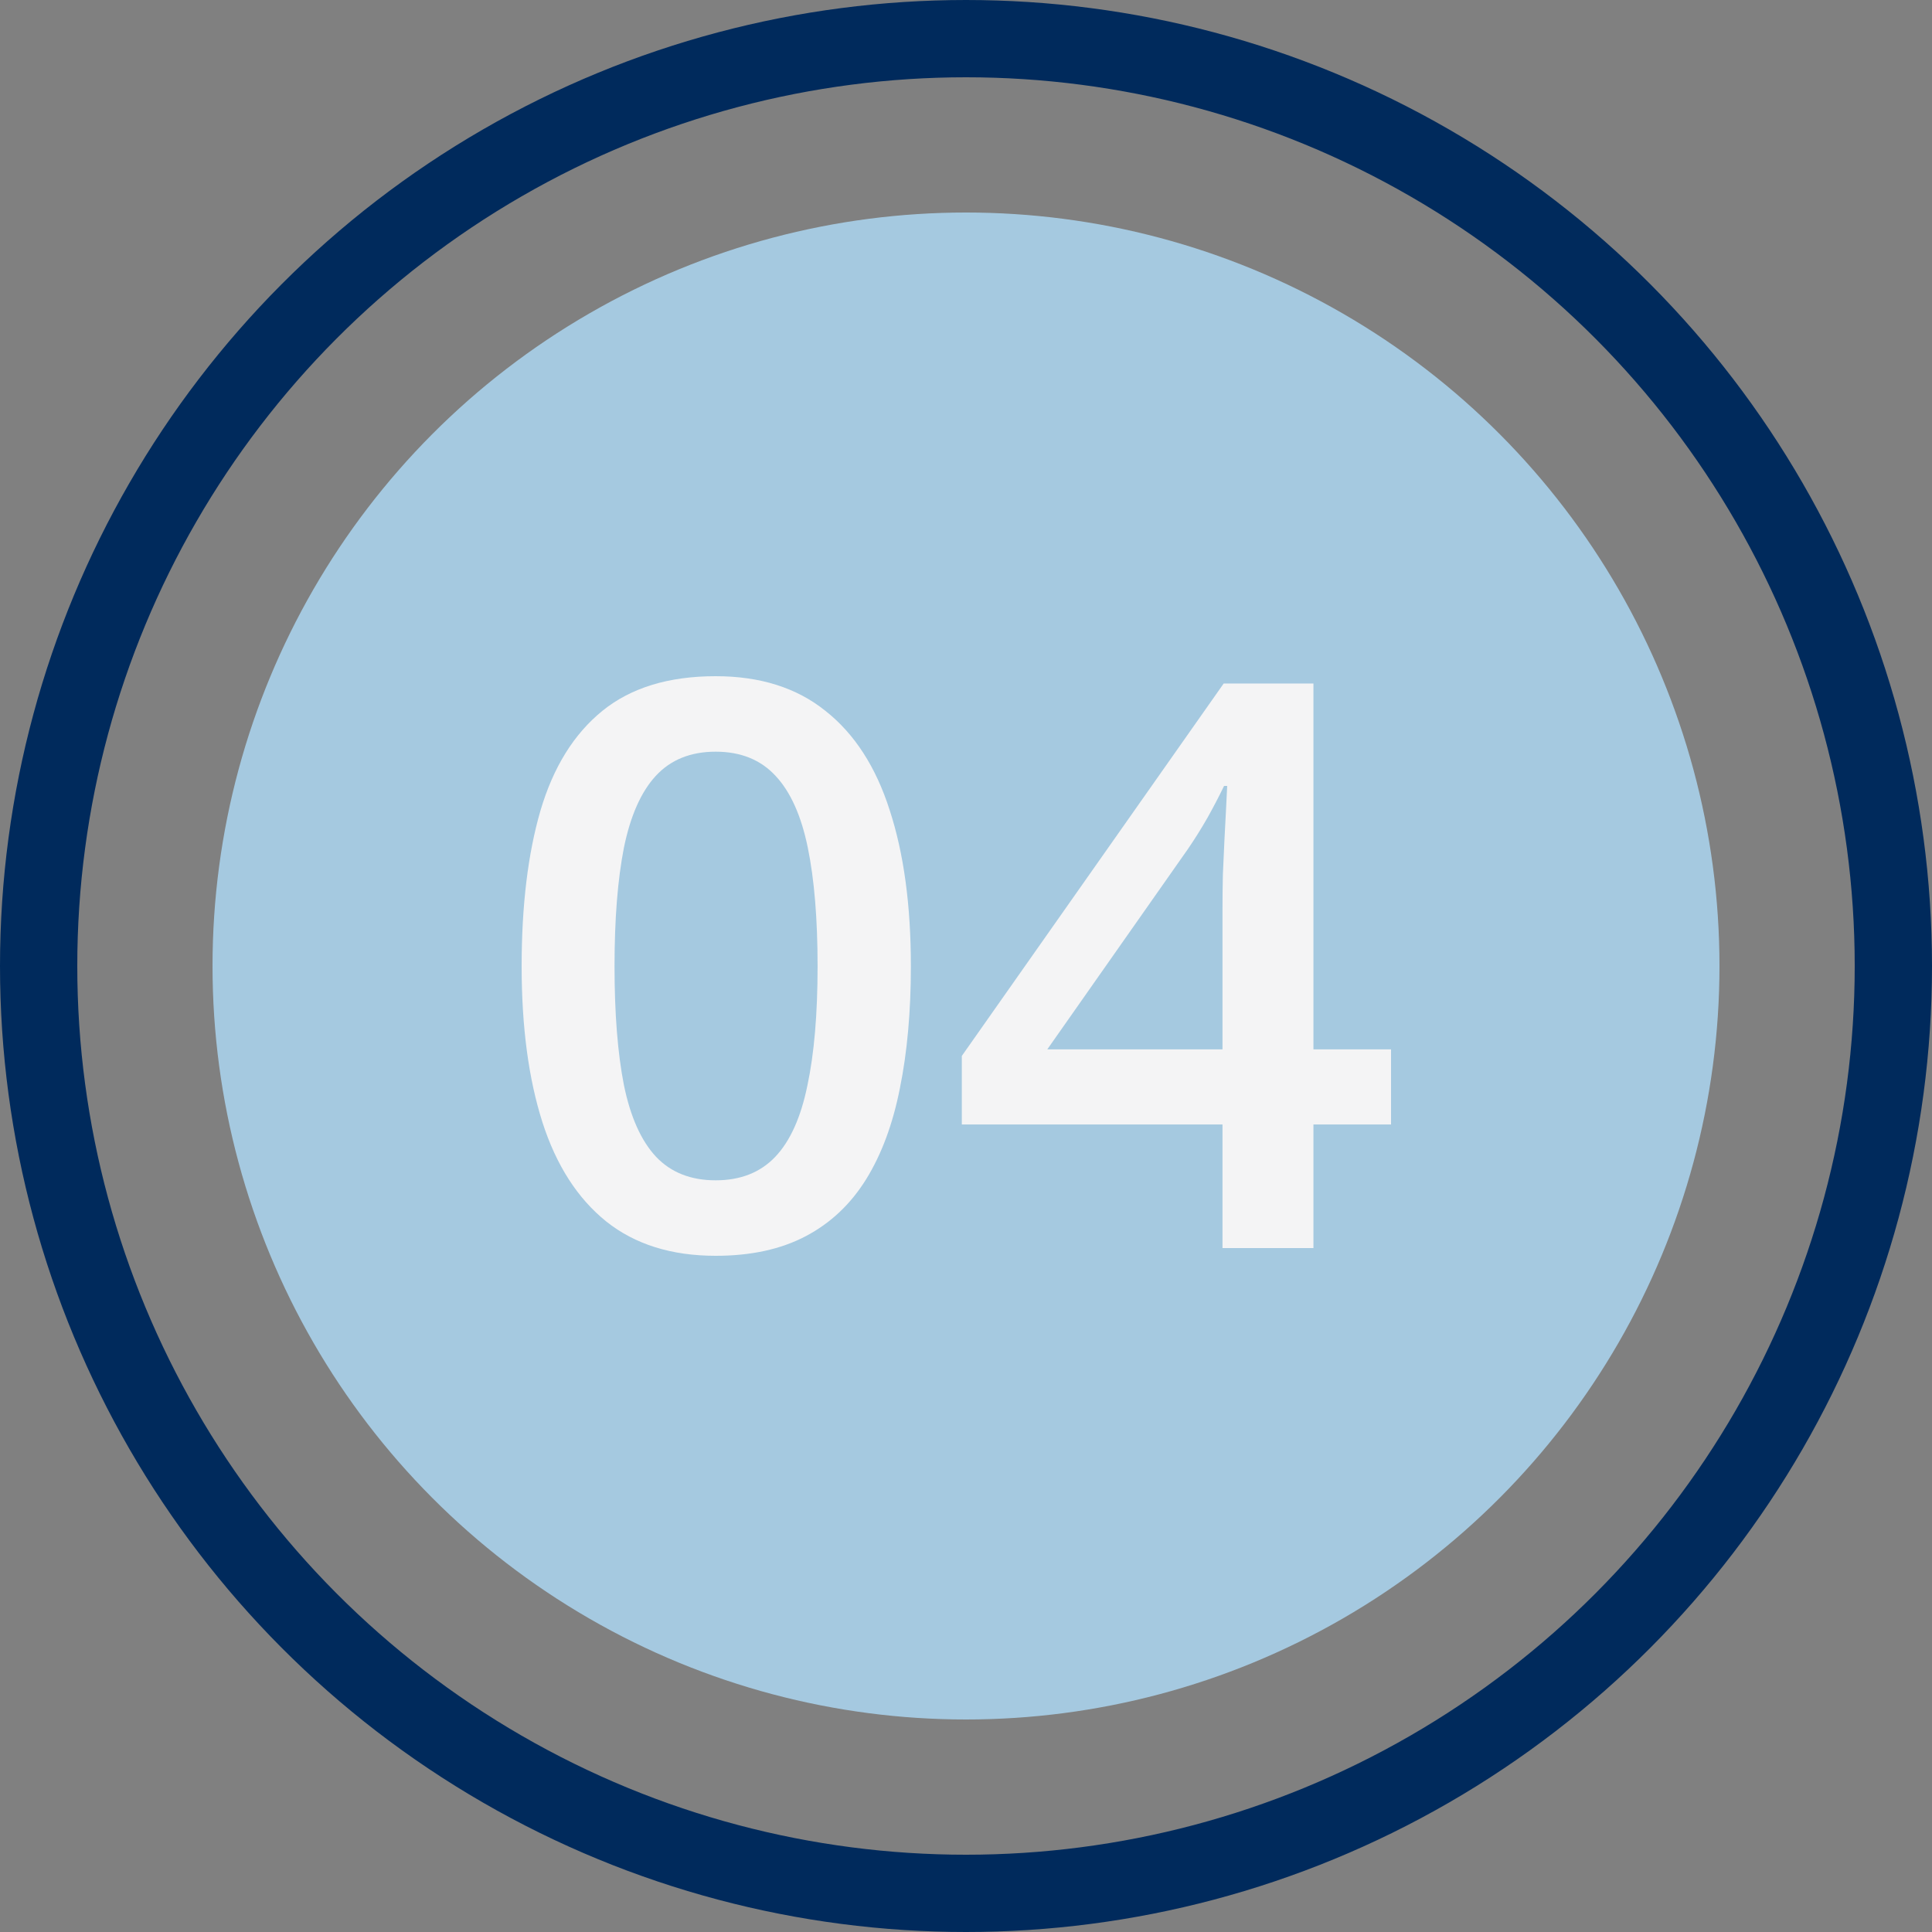
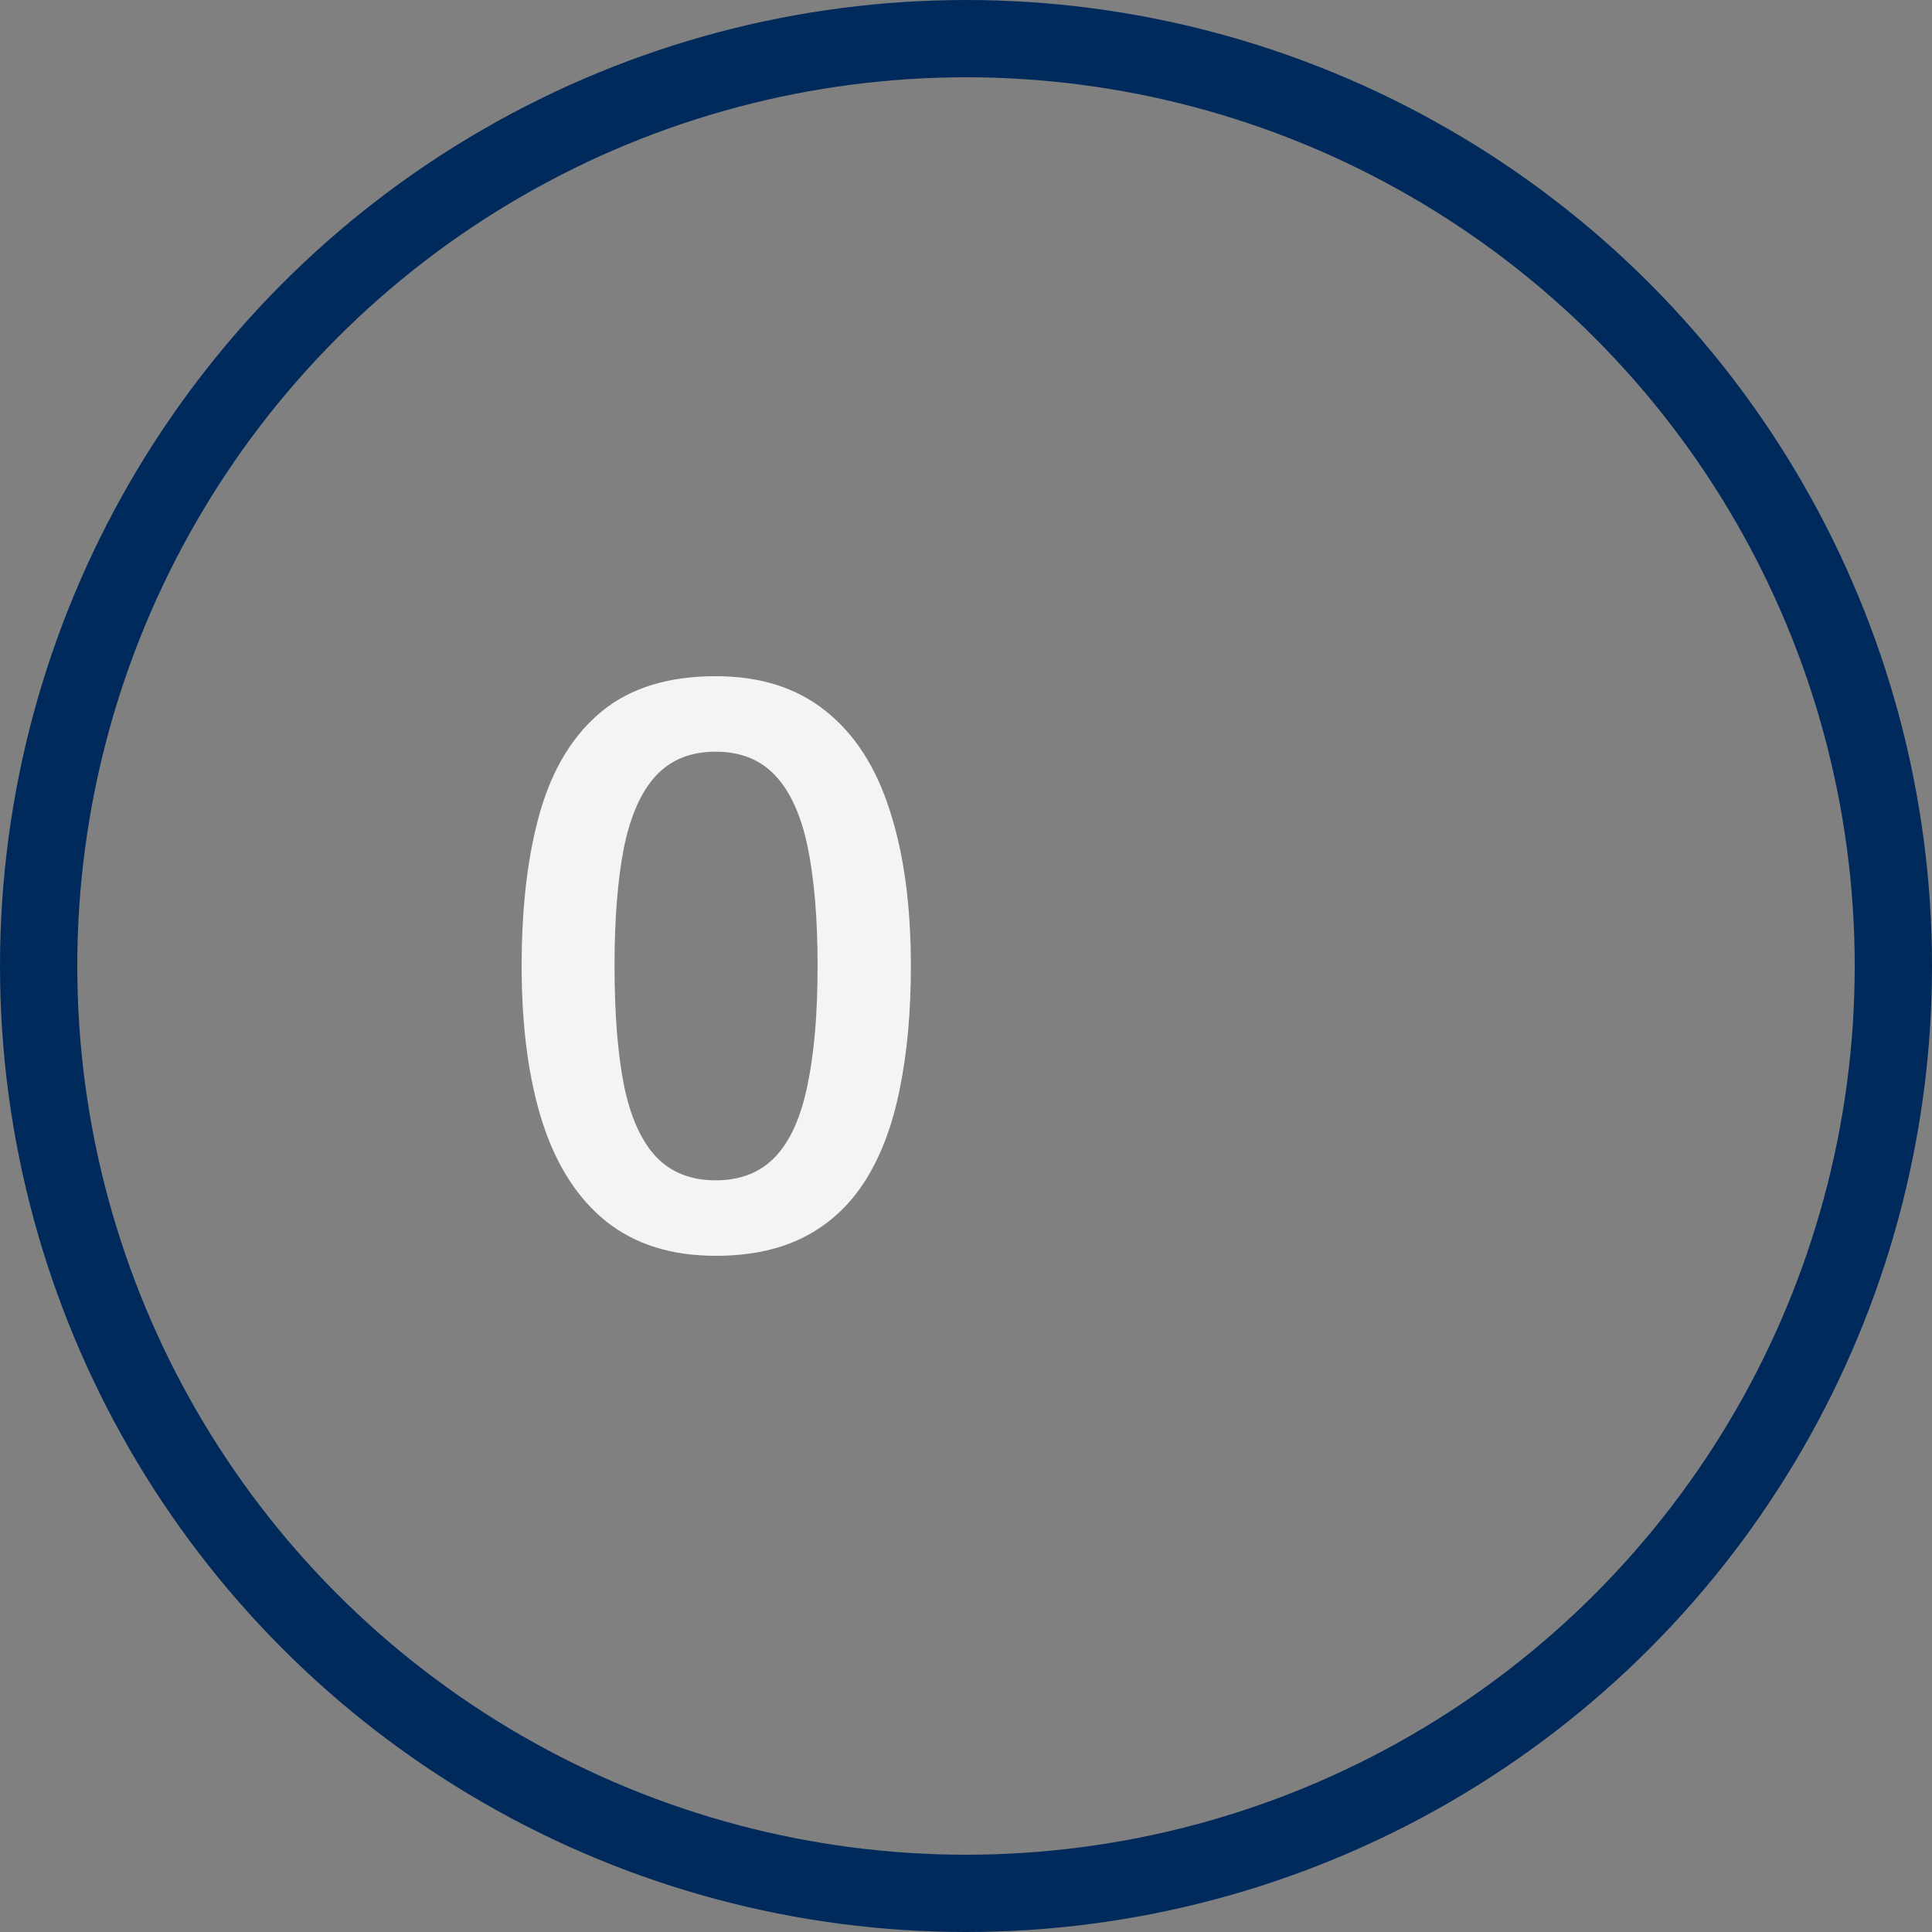
<svg xmlns="http://www.w3.org/2000/svg" width="100" height="100" viewBox="0 0 100 100" fill="none">
  <rect x="0" y="0" width="100" height="100" fill="#808080" stroke="none" />
-   <circle cx="50" cy="50" r="39" fill="#A5C9E0" />
  <circle cx="50" cy="50" r="48" stroke="#002A5C" stroke-width="4" />
  <path d="M47.147 50.01C47.147 52.362 46.957 54.468 46.578 56.329C46.213 58.176 45.632 59.744 44.834 61.033C44.036 62.322 42.994 63.306 41.709 63.983C40.424 64.661 38.869 65 37.043 65C34.757 65 32.87 64.409 31.382 63.226C29.895 62.03 28.792 60.316 28.075 58.083C27.358 55.837 27 53.146 27 50.01C27 46.874 27.325 44.189 27.974 41.957C28.637 39.711 29.705 37.99 31.179 36.794C32.654 35.598 34.608 35 37.043 35C39.342 35 41.236 35.598 42.724 36.794C44.225 37.977 45.334 39.691 46.051 41.937C46.781 44.169 47.147 46.861 47.147 50.01ZM31.808 50.01C31.808 52.468 31.971 54.522 32.295 56.169C32.633 57.817 33.188 59.053 33.959 59.877C34.73 60.688 35.758 61.093 37.043 61.093C38.328 61.093 39.356 60.688 40.127 59.877C40.898 59.066 41.452 57.837 41.79 56.189C42.142 54.541 42.318 52.482 42.318 50.01C42.318 47.565 42.149 45.518 41.811 43.87C41.472 42.223 40.918 40.987 40.147 40.163C39.376 39.326 38.341 38.907 37.043 38.907C35.744 38.907 34.71 39.326 33.939 40.163C33.181 40.987 32.633 42.223 32.295 43.87C31.971 45.518 31.808 47.565 31.808 50.01Z" fill="#F4F4F5" />
-   <path d="M72 58.203H67.983V64.601H63.276V58.203H49.784V54.654L63.337 35.379H67.983V54.316H72V58.203ZM63.276 54.316V47.08C63.276 46.482 63.283 45.877 63.296 45.266C63.323 44.641 63.35 44.043 63.377 43.472C63.404 42.9 63.431 42.375 63.459 41.897C63.486 41.405 63.506 41 63.519 40.681H63.357C63.1 41.213 62.816 41.758 62.505 42.316C62.194 42.861 61.862 43.392 61.511 43.91L54.207 54.316H63.276Z" fill="#F4F4F5" />
</svg>